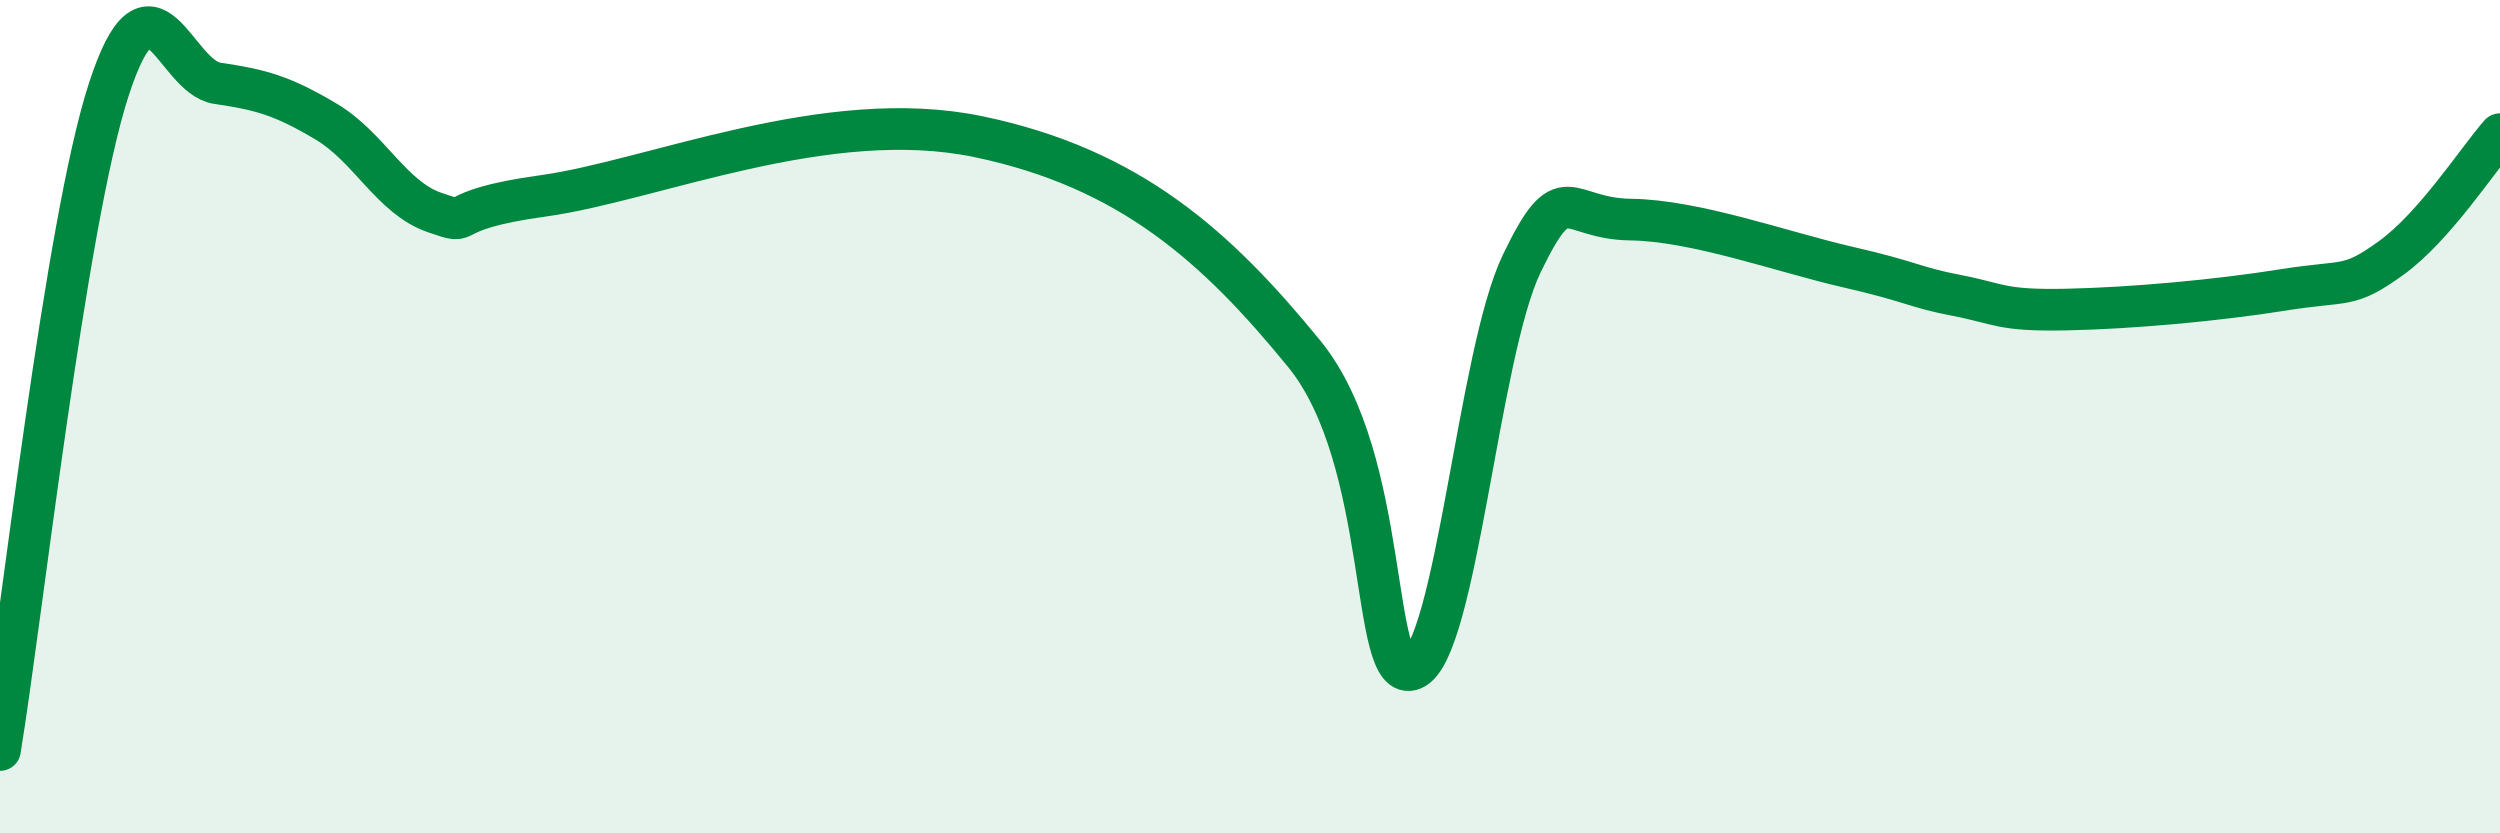
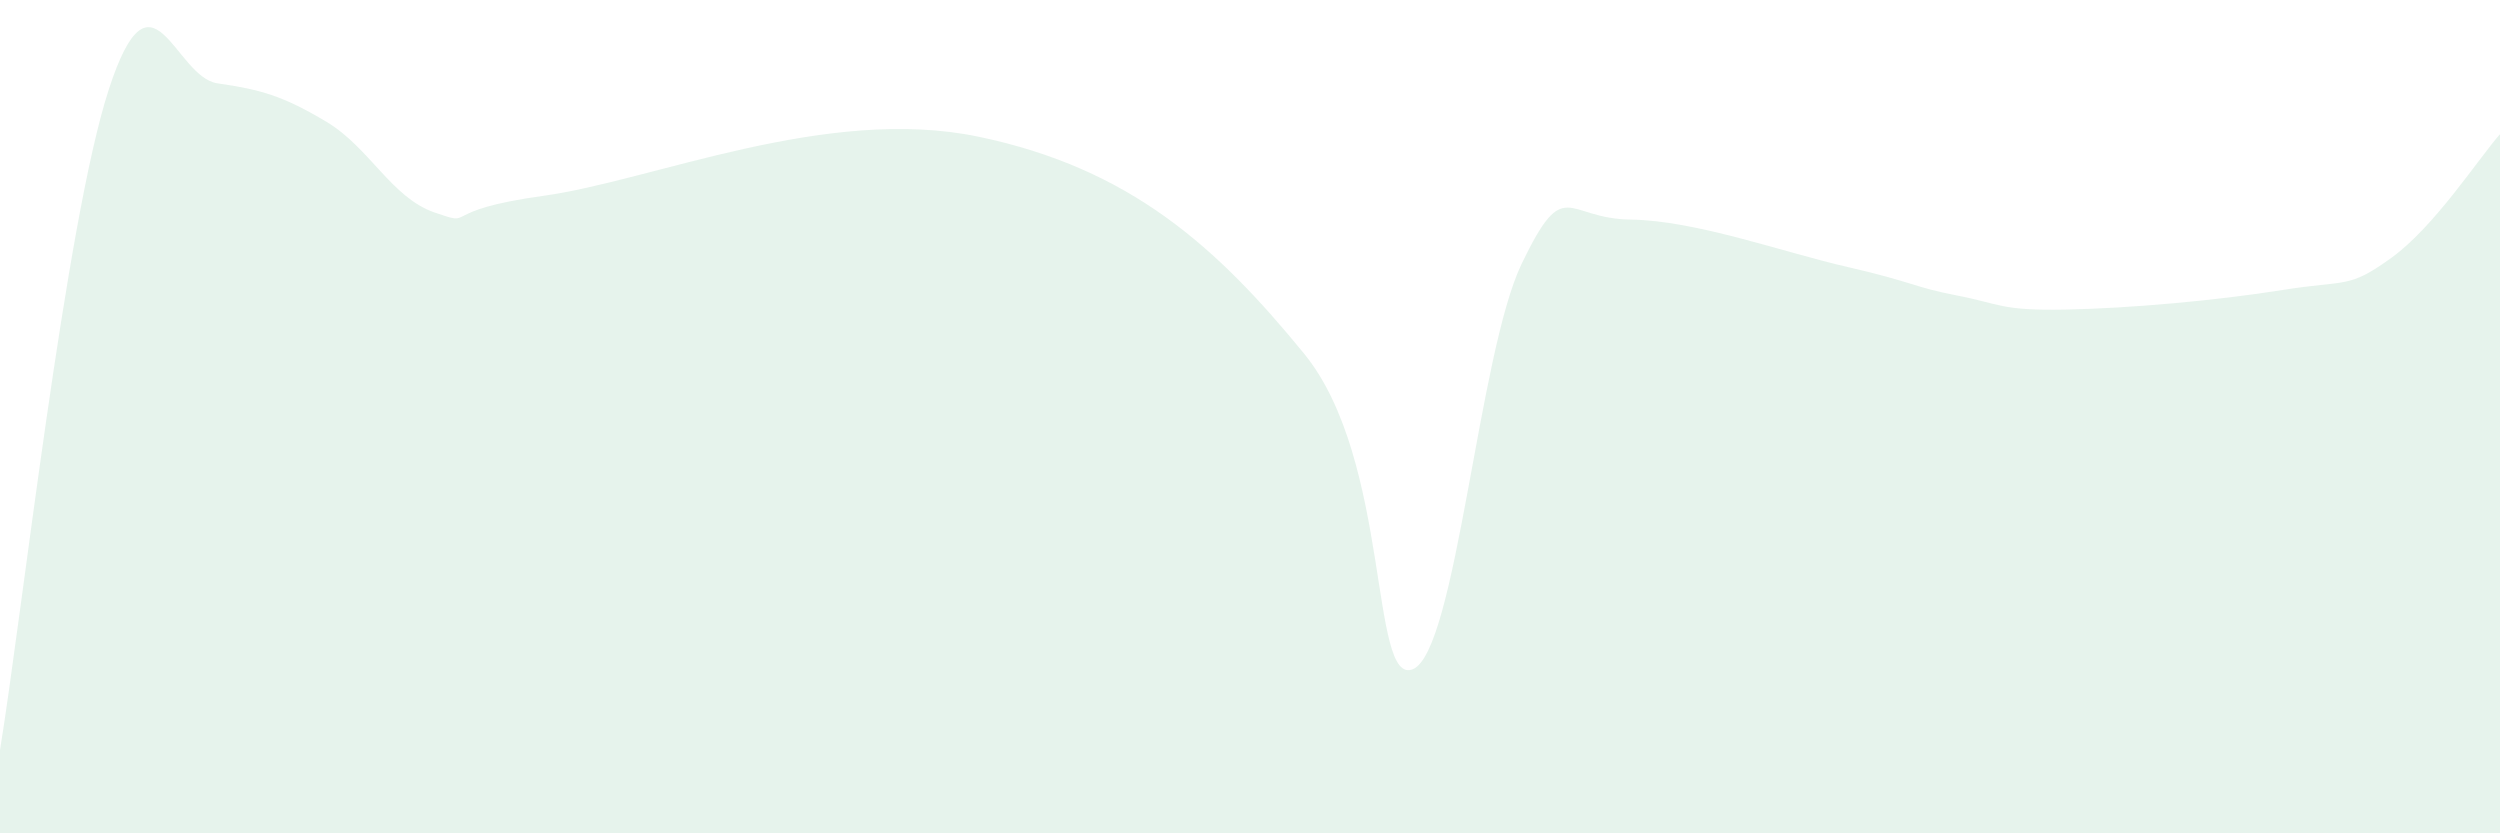
<svg xmlns="http://www.w3.org/2000/svg" width="60" height="20" viewBox="0 0 60 20">
  <path d="M 0,18 C 0.52,14.83 1.57,5.35 2.61,2.15 C 3.65,-1.05 4.18,1.85 5.22,2 C 6.26,2.15 6.79,2.3 7.83,2.92 C 8.87,3.54 9.39,4.74 10.43,5.1 C 11.47,5.46 10.43,5.06 13.04,4.7 C 15.65,4.34 19.83,2.52 23.48,3.28 C 27.13,4.04 29.21,5.93 31.3,8.49 C 33.39,11.05 32.87,16.49 33.91,16.06 C 34.95,15.63 35.48,8.49 36.52,6.33 C 37.56,4.17 37.56,5.25 39.13,5.27 C 40.7,5.29 42.78,6.05 44.35,6.41 C 45.92,6.77 45.92,6.89 46.96,7.09 C 48,7.29 48.01,7.46 49.57,7.43 C 51.13,7.4 53.22,7.21 54.78,6.96 C 56.34,6.71 56.35,6.94 57.39,6.19 C 58.43,5.44 59.48,3.81 60,3.22L60 20L0 20Z" fill="#008740" opacity="0.1" stroke-linecap="round" stroke-linejoin="round" />
-   <path d="M 0,18 C 0.52,14.83 1.57,5.35 2.61,2.15 C 3.65,-1.05 4.18,1.85 5.22,2 C 6.26,2.15 6.79,2.3 7.83,2.92 C 8.87,3.54 9.39,4.74 10.43,5.1 C 11.47,5.46 10.43,5.06 13.04,4.7 C 15.65,4.34 19.83,2.52 23.48,3.28 C 27.13,4.04 29.21,5.93 31.3,8.49 C 33.39,11.05 32.87,16.49 33.91,16.06 C 34.95,15.63 35.48,8.49 36.52,6.33 C 37.56,4.17 37.56,5.25 39.13,5.27 C 40.7,5.29 42.78,6.05 44.35,6.41 C 45.92,6.77 45.92,6.89 46.96,7.09 C 48,7.29 48.01,7.46 49.57,7.43 C 51.13,7.4 53.22,7.21 54.78,6.96 C 56.34,6.71 56.35,6.94 57.39,6.19 C 58.43,5.44 59.48,3.81 60,3.22" stroke="#008740" stroke-width="1" fill="none" stroke-linecap="round" stroke-linejoin="round" />
</svg>